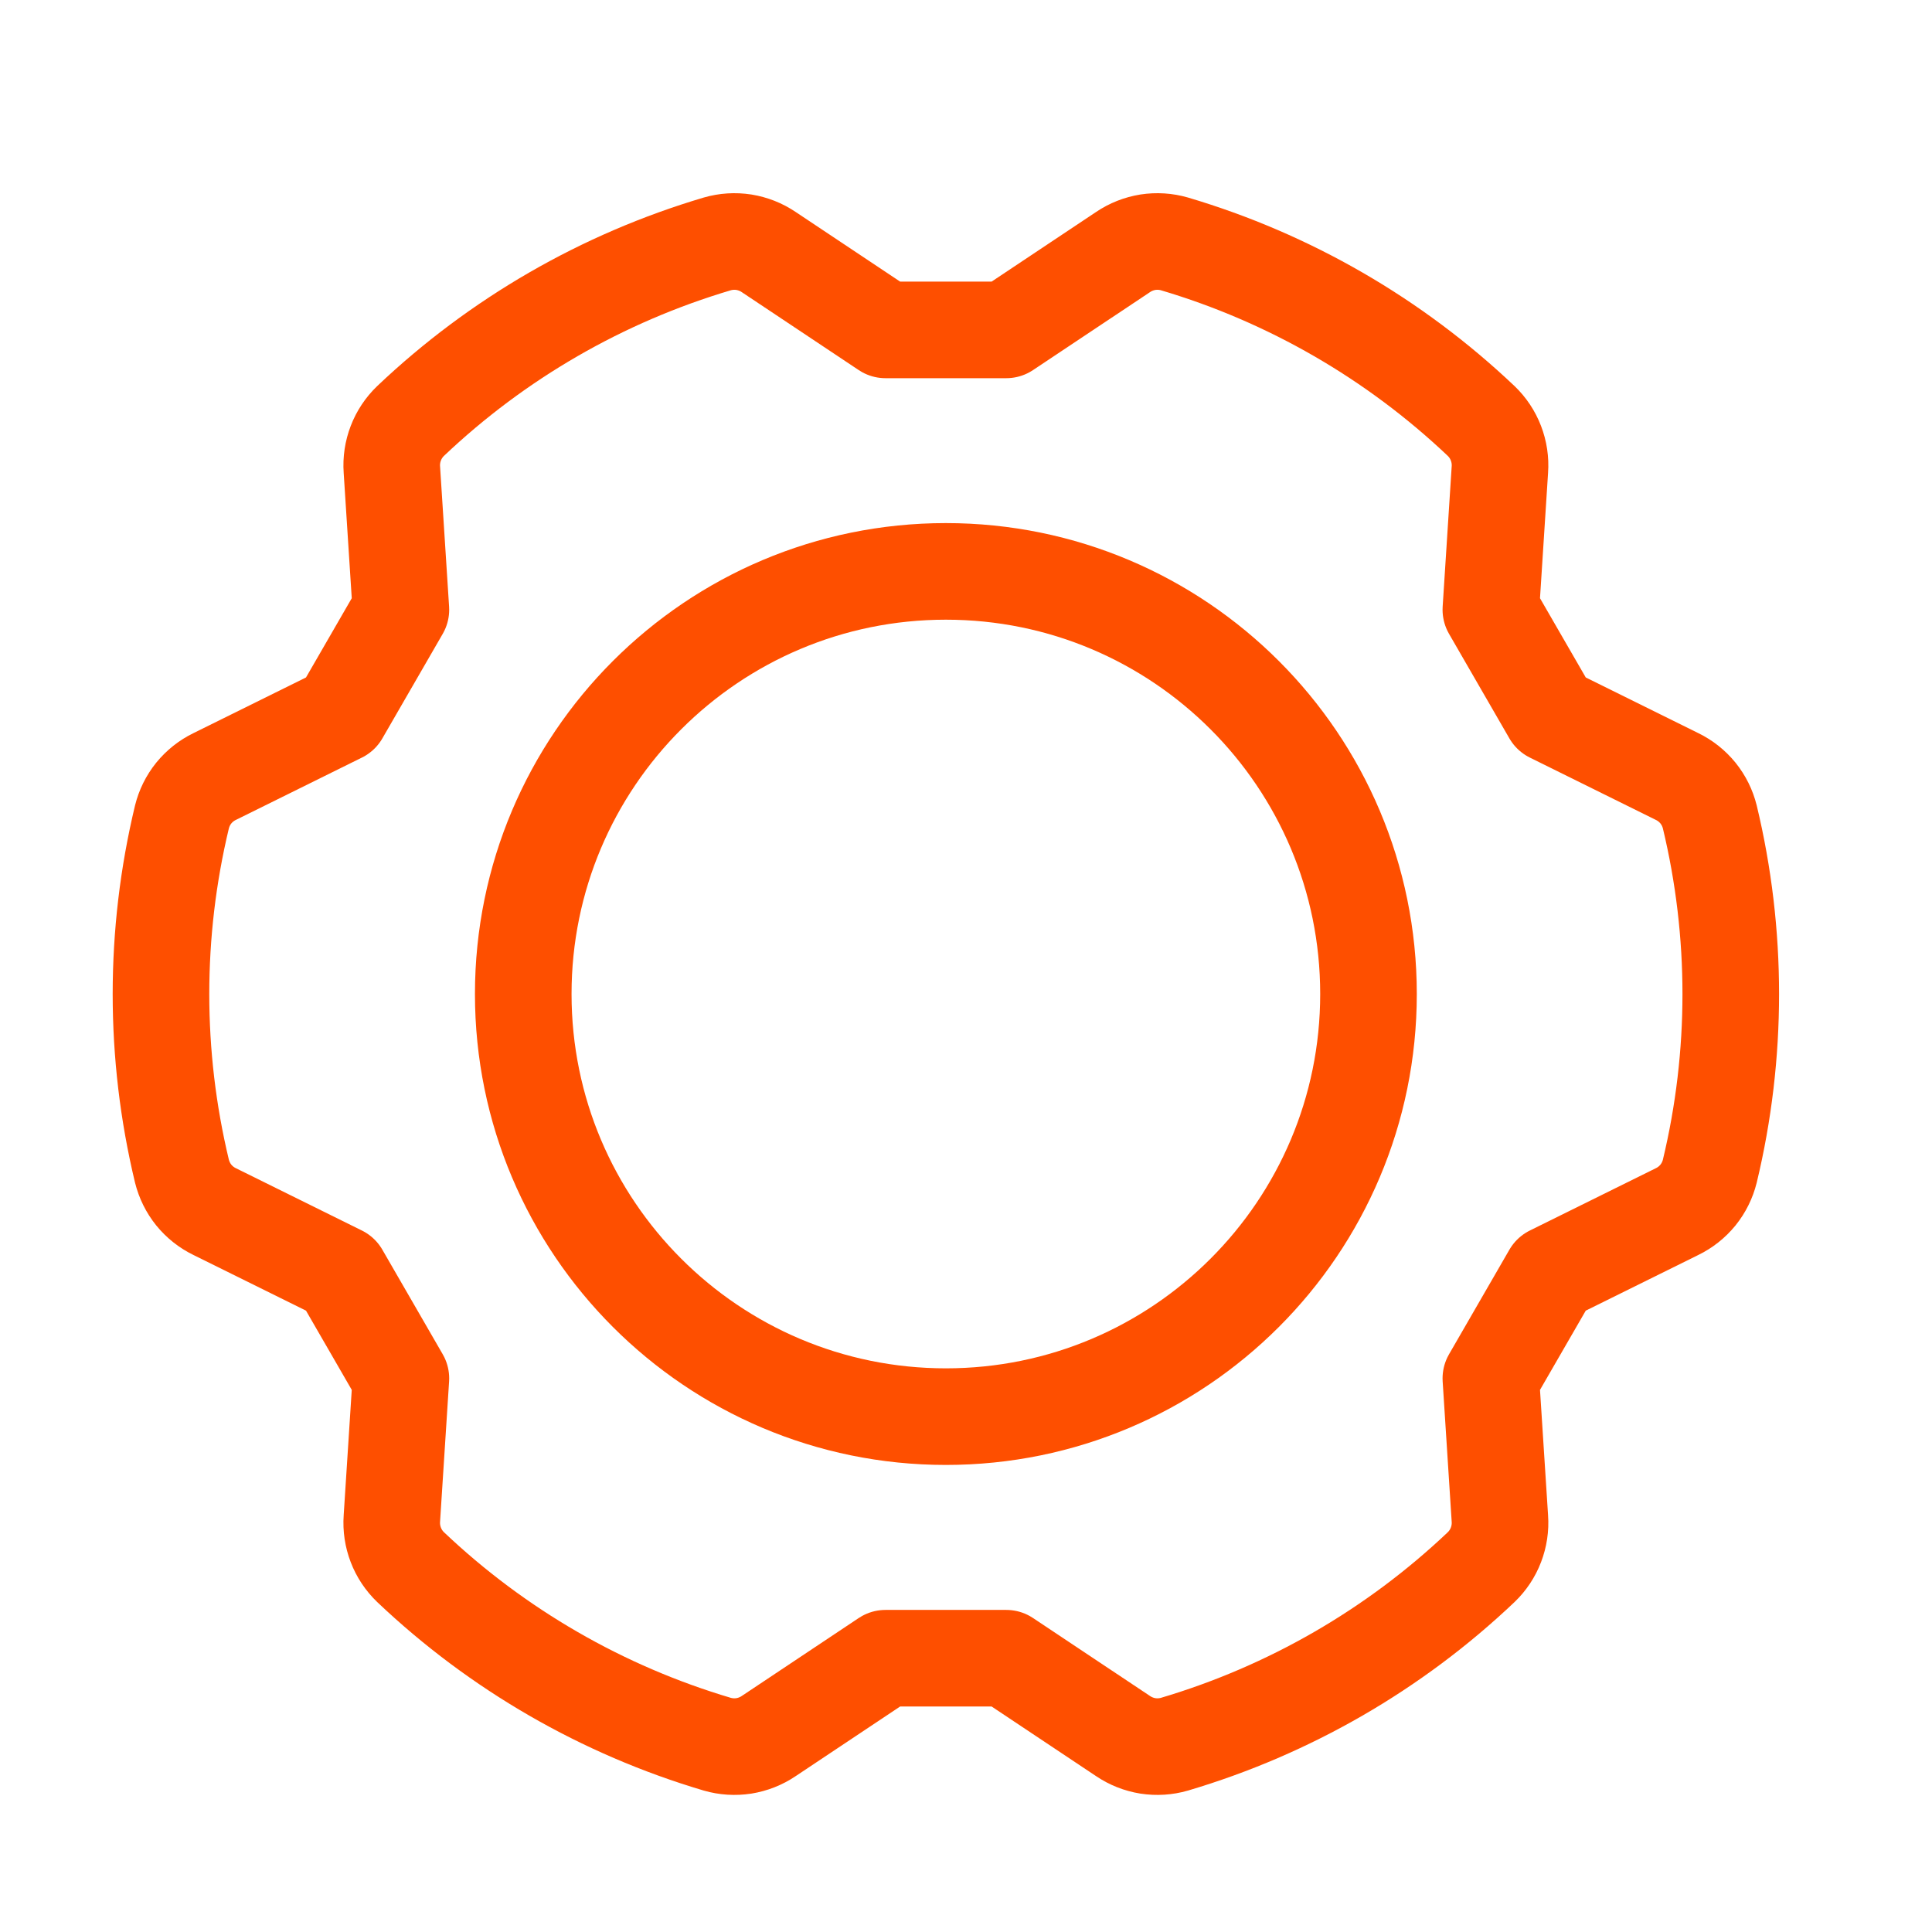
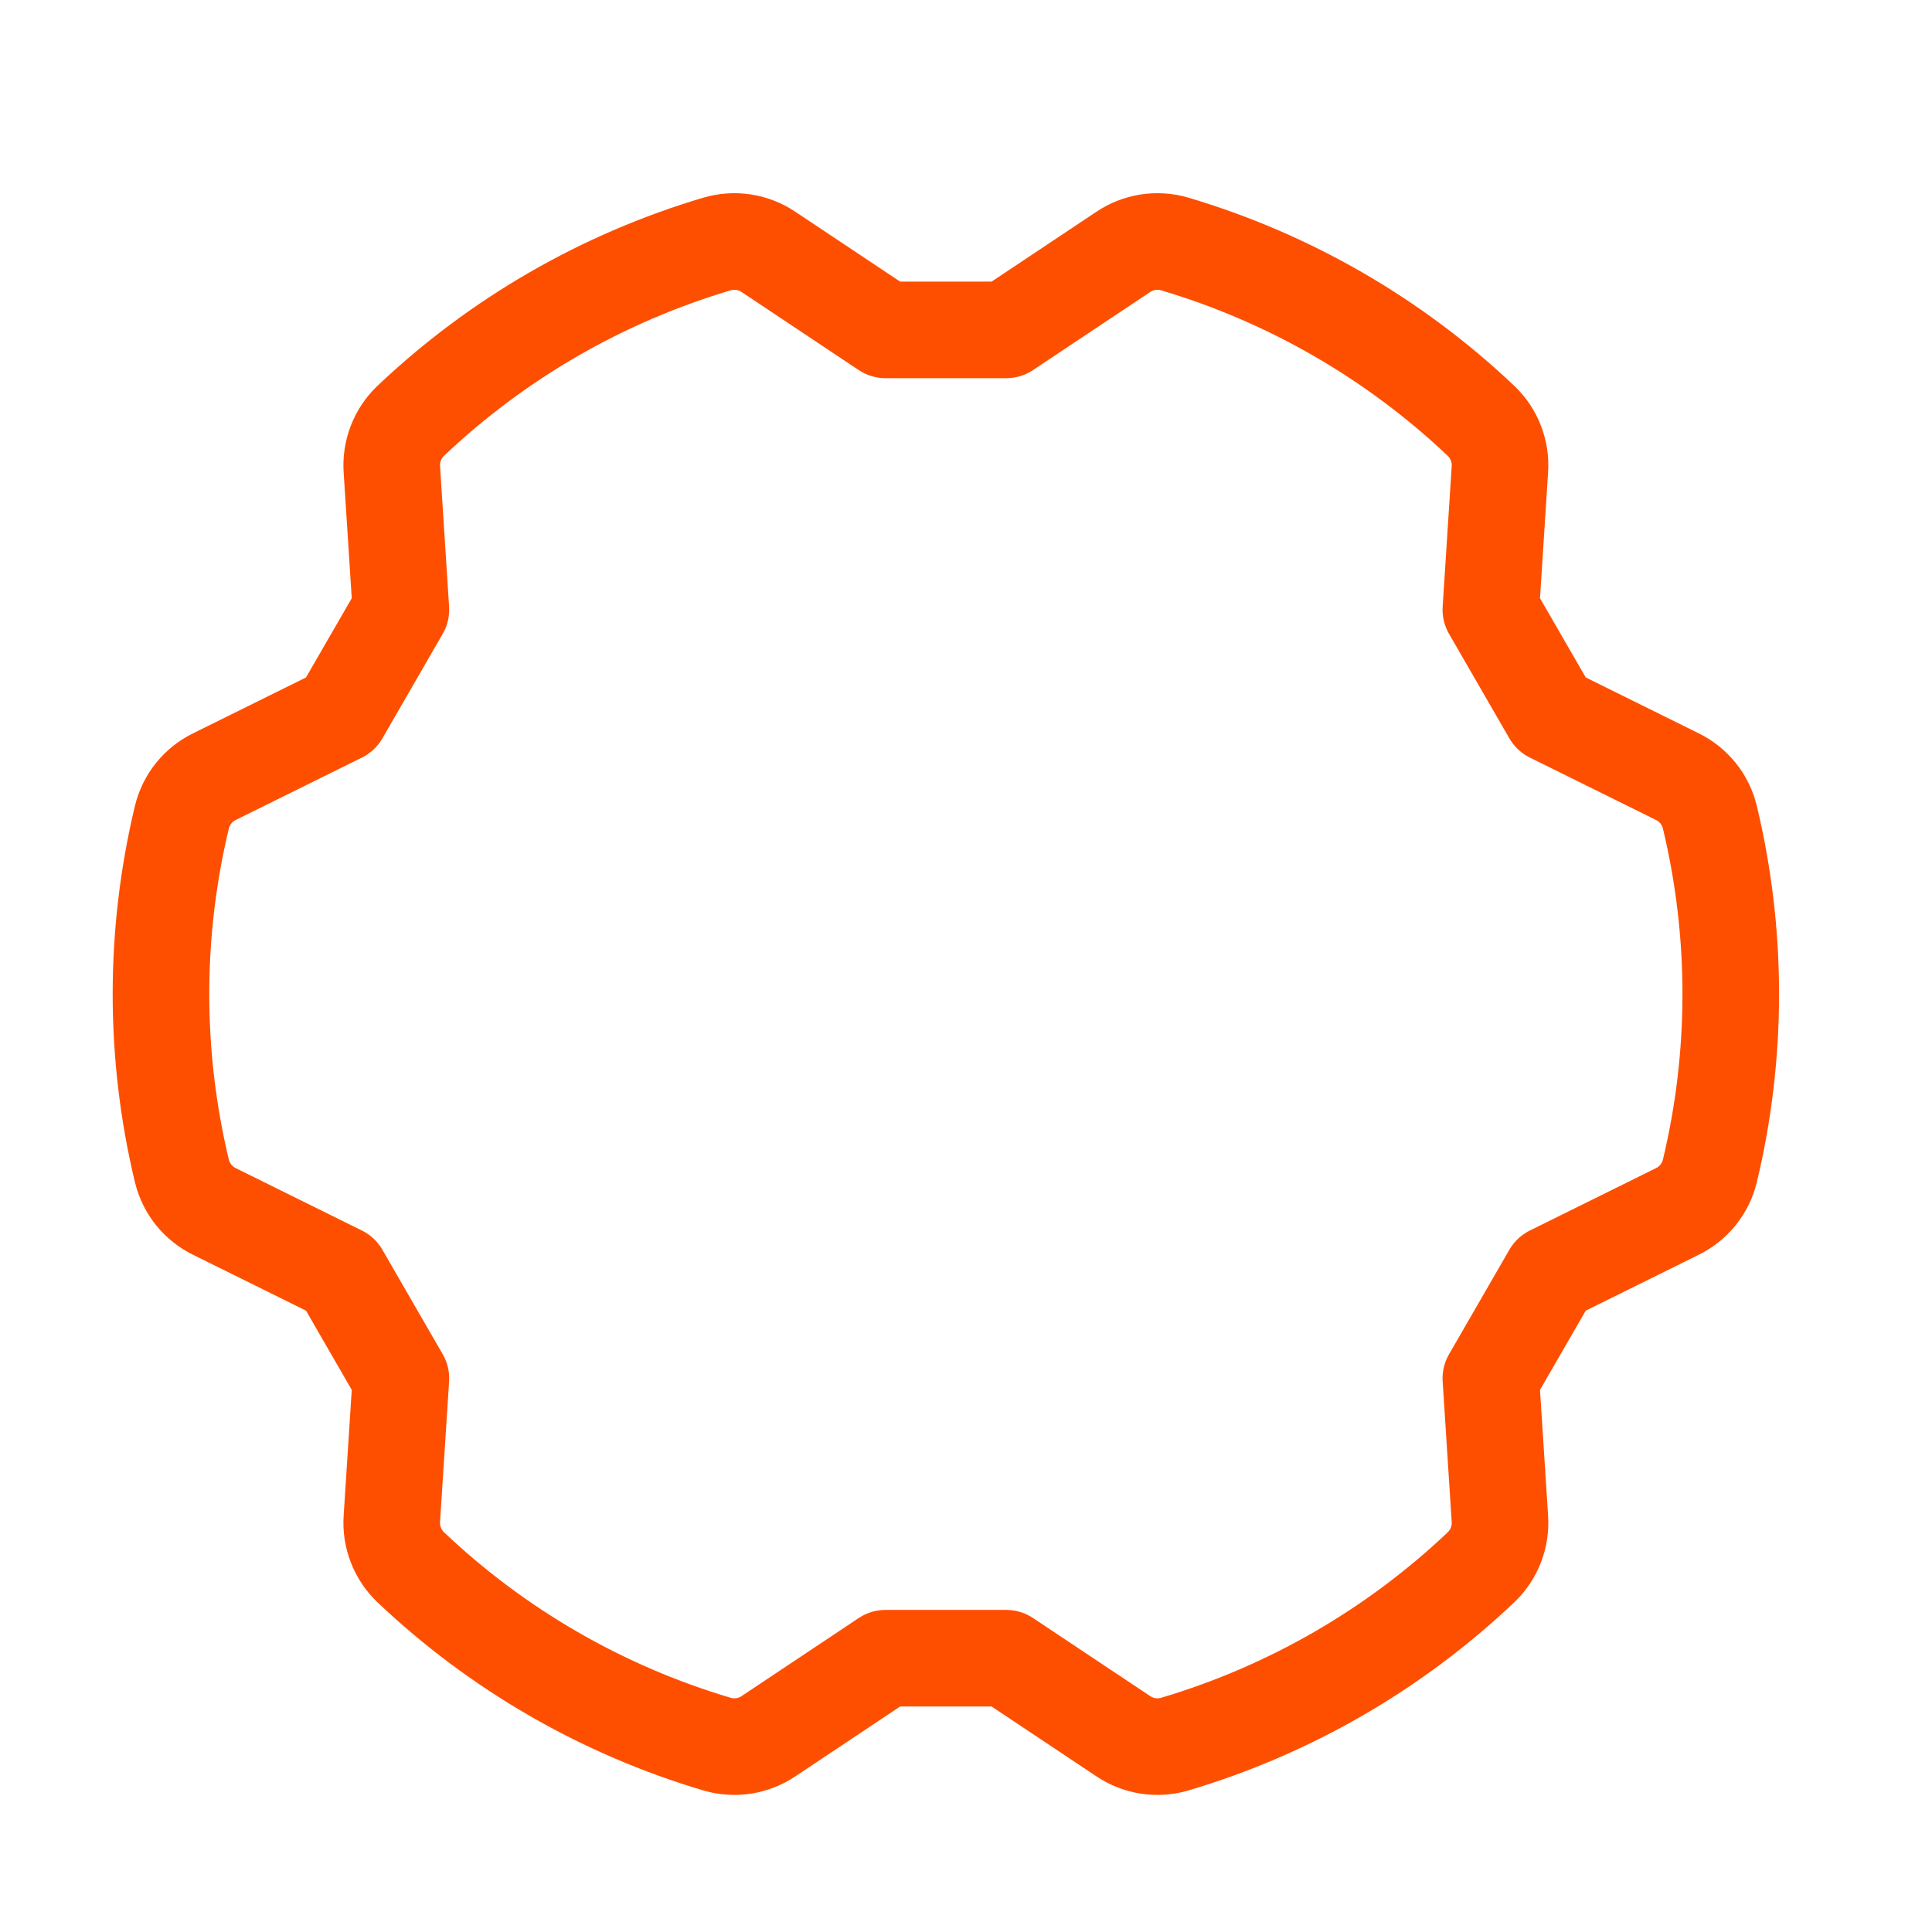
<svg xmlns="http://www.w3.org/2000/svg" width="24" height="24" viewBox="0 0 24 24" fill="none">
-   <path d="M11.75 17.598C14.649 17.598 17 15.247 17 12.348C17 9.448 14.649 7.098 11.75 7.098C8.851 7.098 6.5 9.448 6.5 12.348C6.5 15.247 8.851 17.598 11.75 17.598Z" stroke="#FE4F00" stroke-width="1.2" stroke-linecap="round" stroke-linejoin="round" />
  <path d="M4.98 17.123L4.868 18.863C4.86 18.975 4.877 19.087 4.917 19.191C4.957 19.296 5.02 19.39 5.1 19.467C6.179 20.491 7.484 21.244 8.91 21.667C9.017 21.698 9.13 21.705 9.241 21.688C9.351 21.67 9.456 21.629 9.549 21.566L11 20.599H12.5L13.951 21.566C14.044 21.629 14.149 21.67 14.259 21.688C14.37 21.705 14.483 21.698 14.59 21.667C16.016 21.244 17.321 20.491 18.4 19.467C18.48 19.39 18.543 19.296 18.583 19.191C18.623 19.087 18.64 18.975 18.632 18.863L18.52 17.123L19.27 15.824L20.833 15.051C20.934 15.002 21.022 14.932 21.093 14.845C21.163 14.758 21.213 14.657 21.24 14.548C21.587 13.102 21.587 11.595 21.24 10.149C21.213 10.04 21.163 9.939 21.093 9.852C21.022 9.765 20.934 9.695 20.833 9.646L19.27 8.873L18.52 7.574L18.632 5.834C18.64 5.722 18.623 5.61 18.583 5.506C18.543 5.401 18.48 5.307 18.4 5.23C17.321 4.207 16.016 3.453 14.59 3.03C14.483 2.999 14.37 2.992 14.259 3.009C14.149 3.027 14.044 3.068 13.951 3.131L12.5 4.098H11L9.549 3.131C9.456 3.068 9.351 3.027 9.241 3.009C9.13 2.992 9.017 2.999 8.91 3.03C7.484 3.453 6.179 4.206 5.1 5.23C5.02 5.307 4.957 5.401 4.917 5.506C4.877 5.61 4.86 5.722 4.868 5.834L4.98 7.574L4.23 8.873L2.667 9.646C2.566 9.695 2.478 9.765 2.407 9.852C2.337 9.939 2.287 10.04 2.26 10.149C1.913 11.595 1.913 13.102 2.26 14.548C2.287 14.656 2.337 14.758 2.407 14.845C2.478 14.932 2.566 15.002 2.667 15.051L4.23 15.824L4.98 17.123Z" stroke="#FE4F00" stroke-width="1.2" stroke-linecap="round" stroke-linejoin="round" />
</svg>